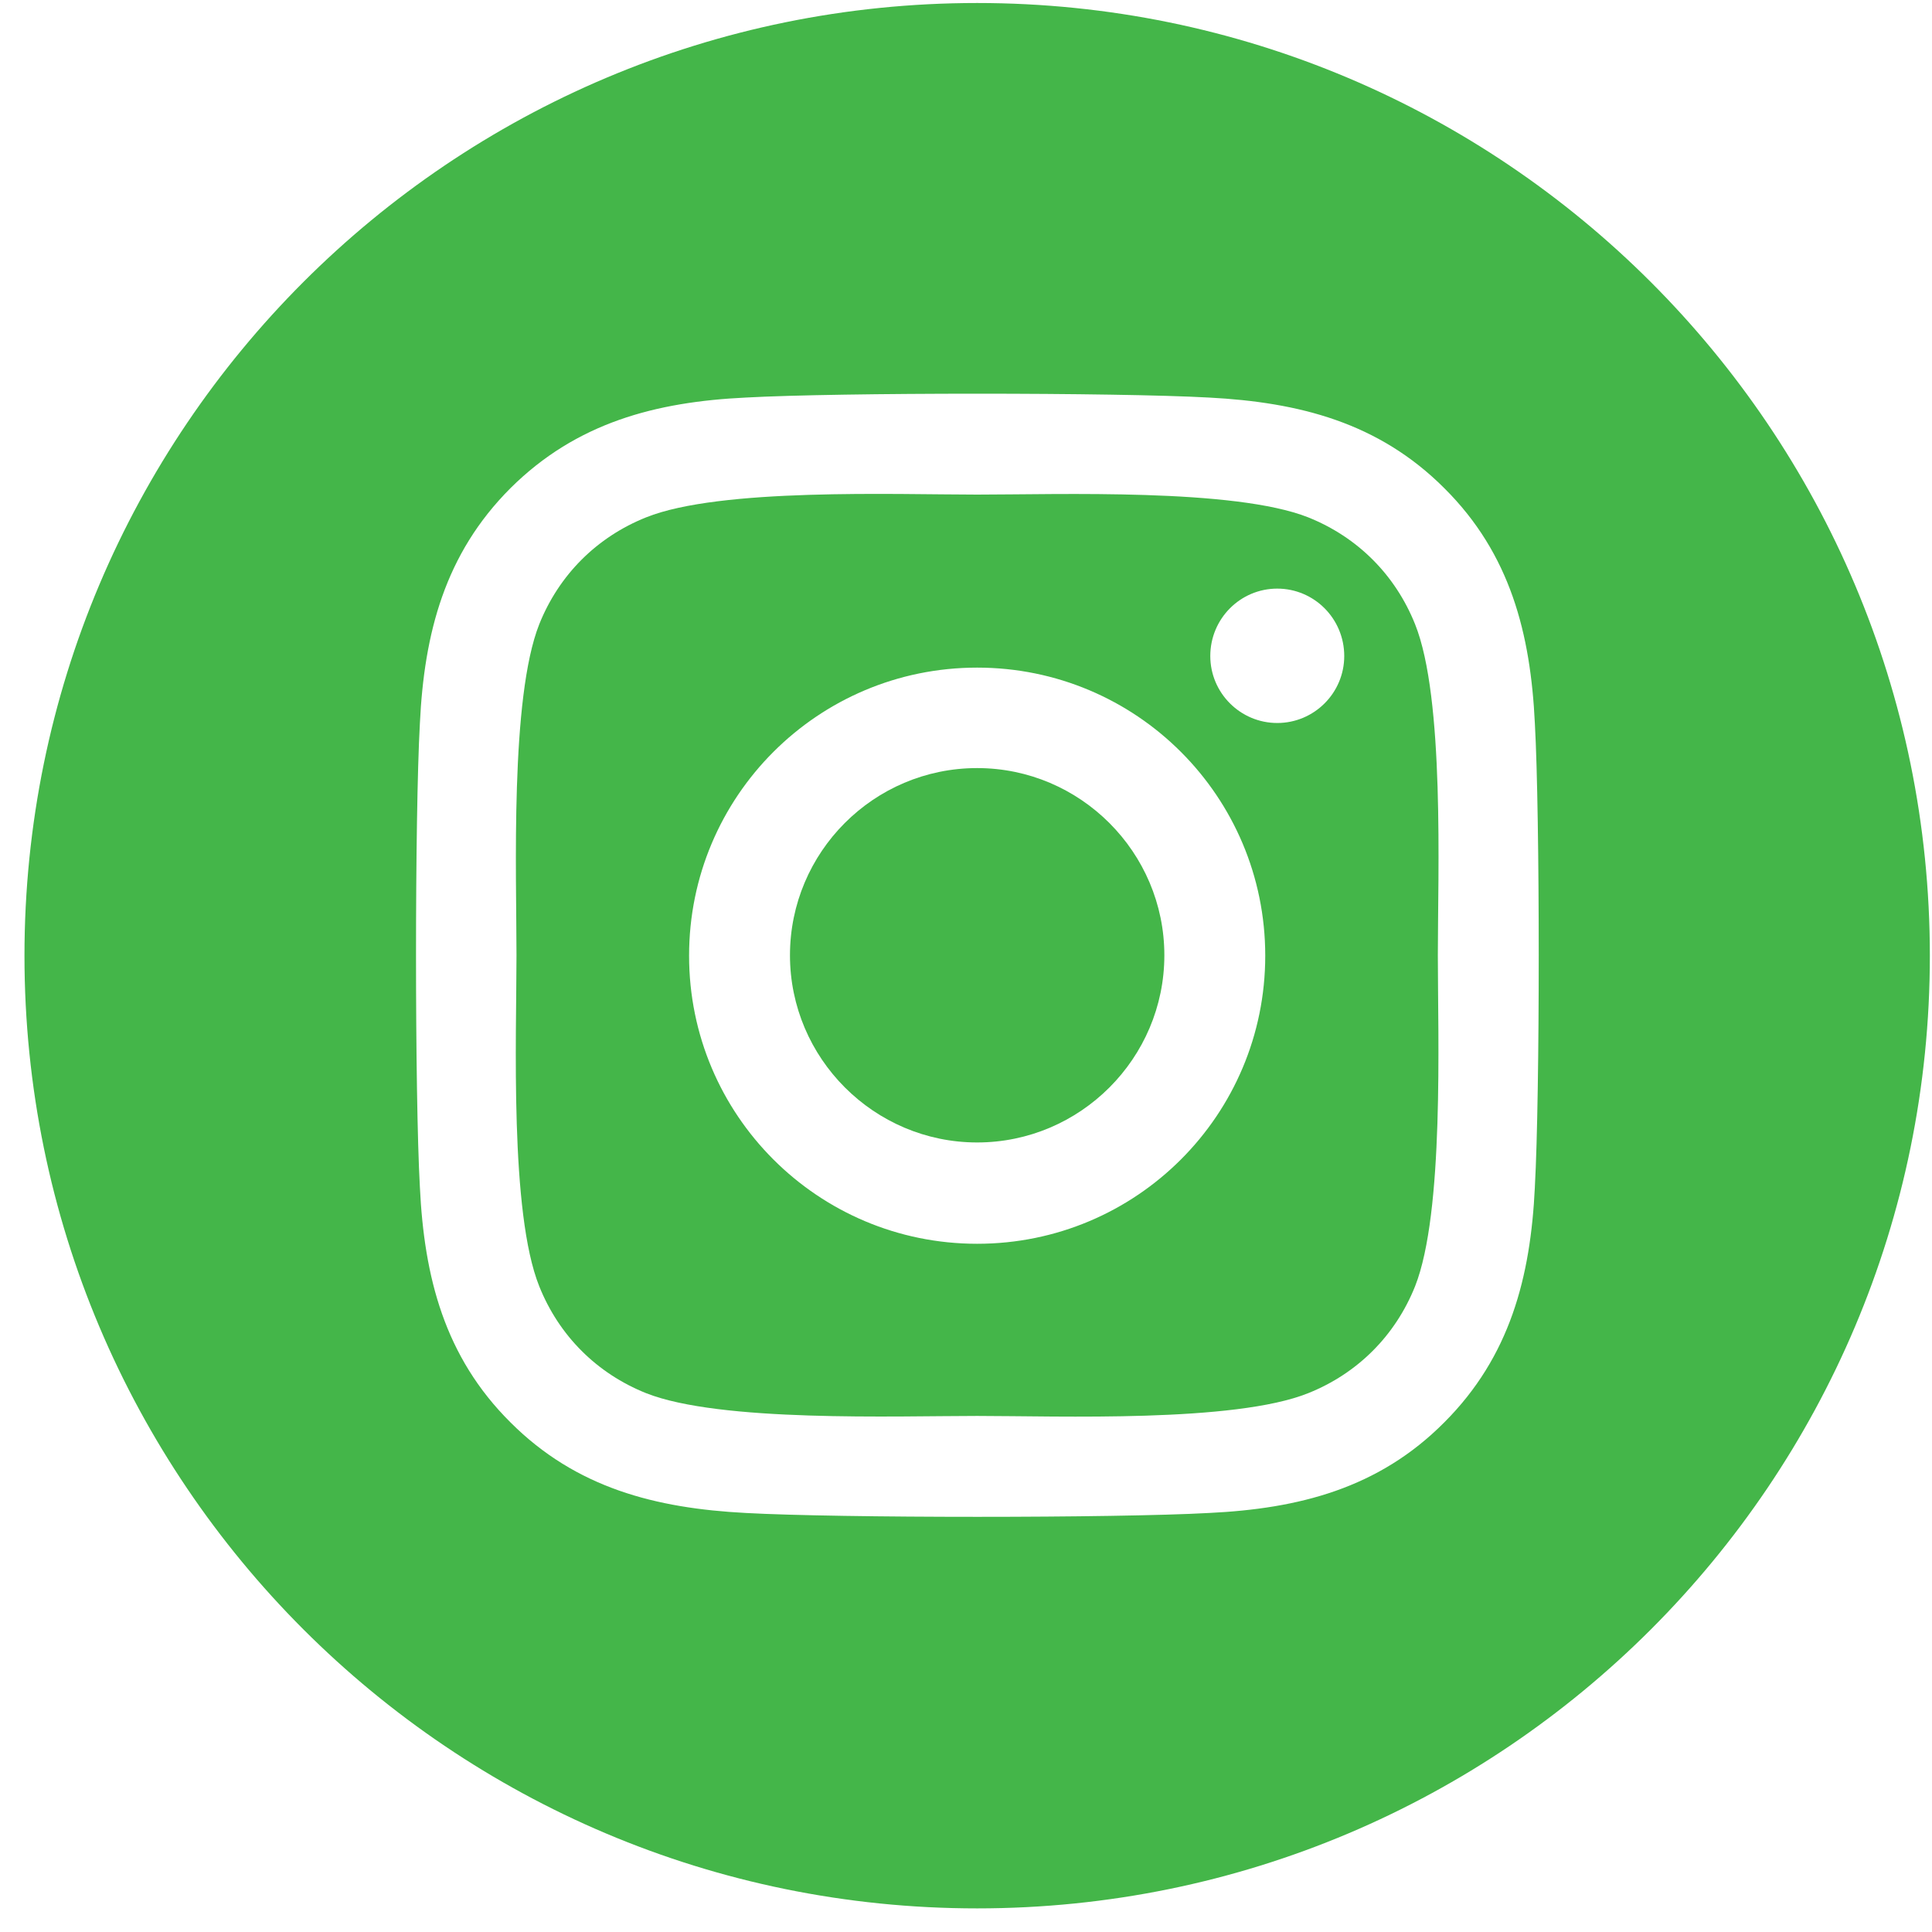
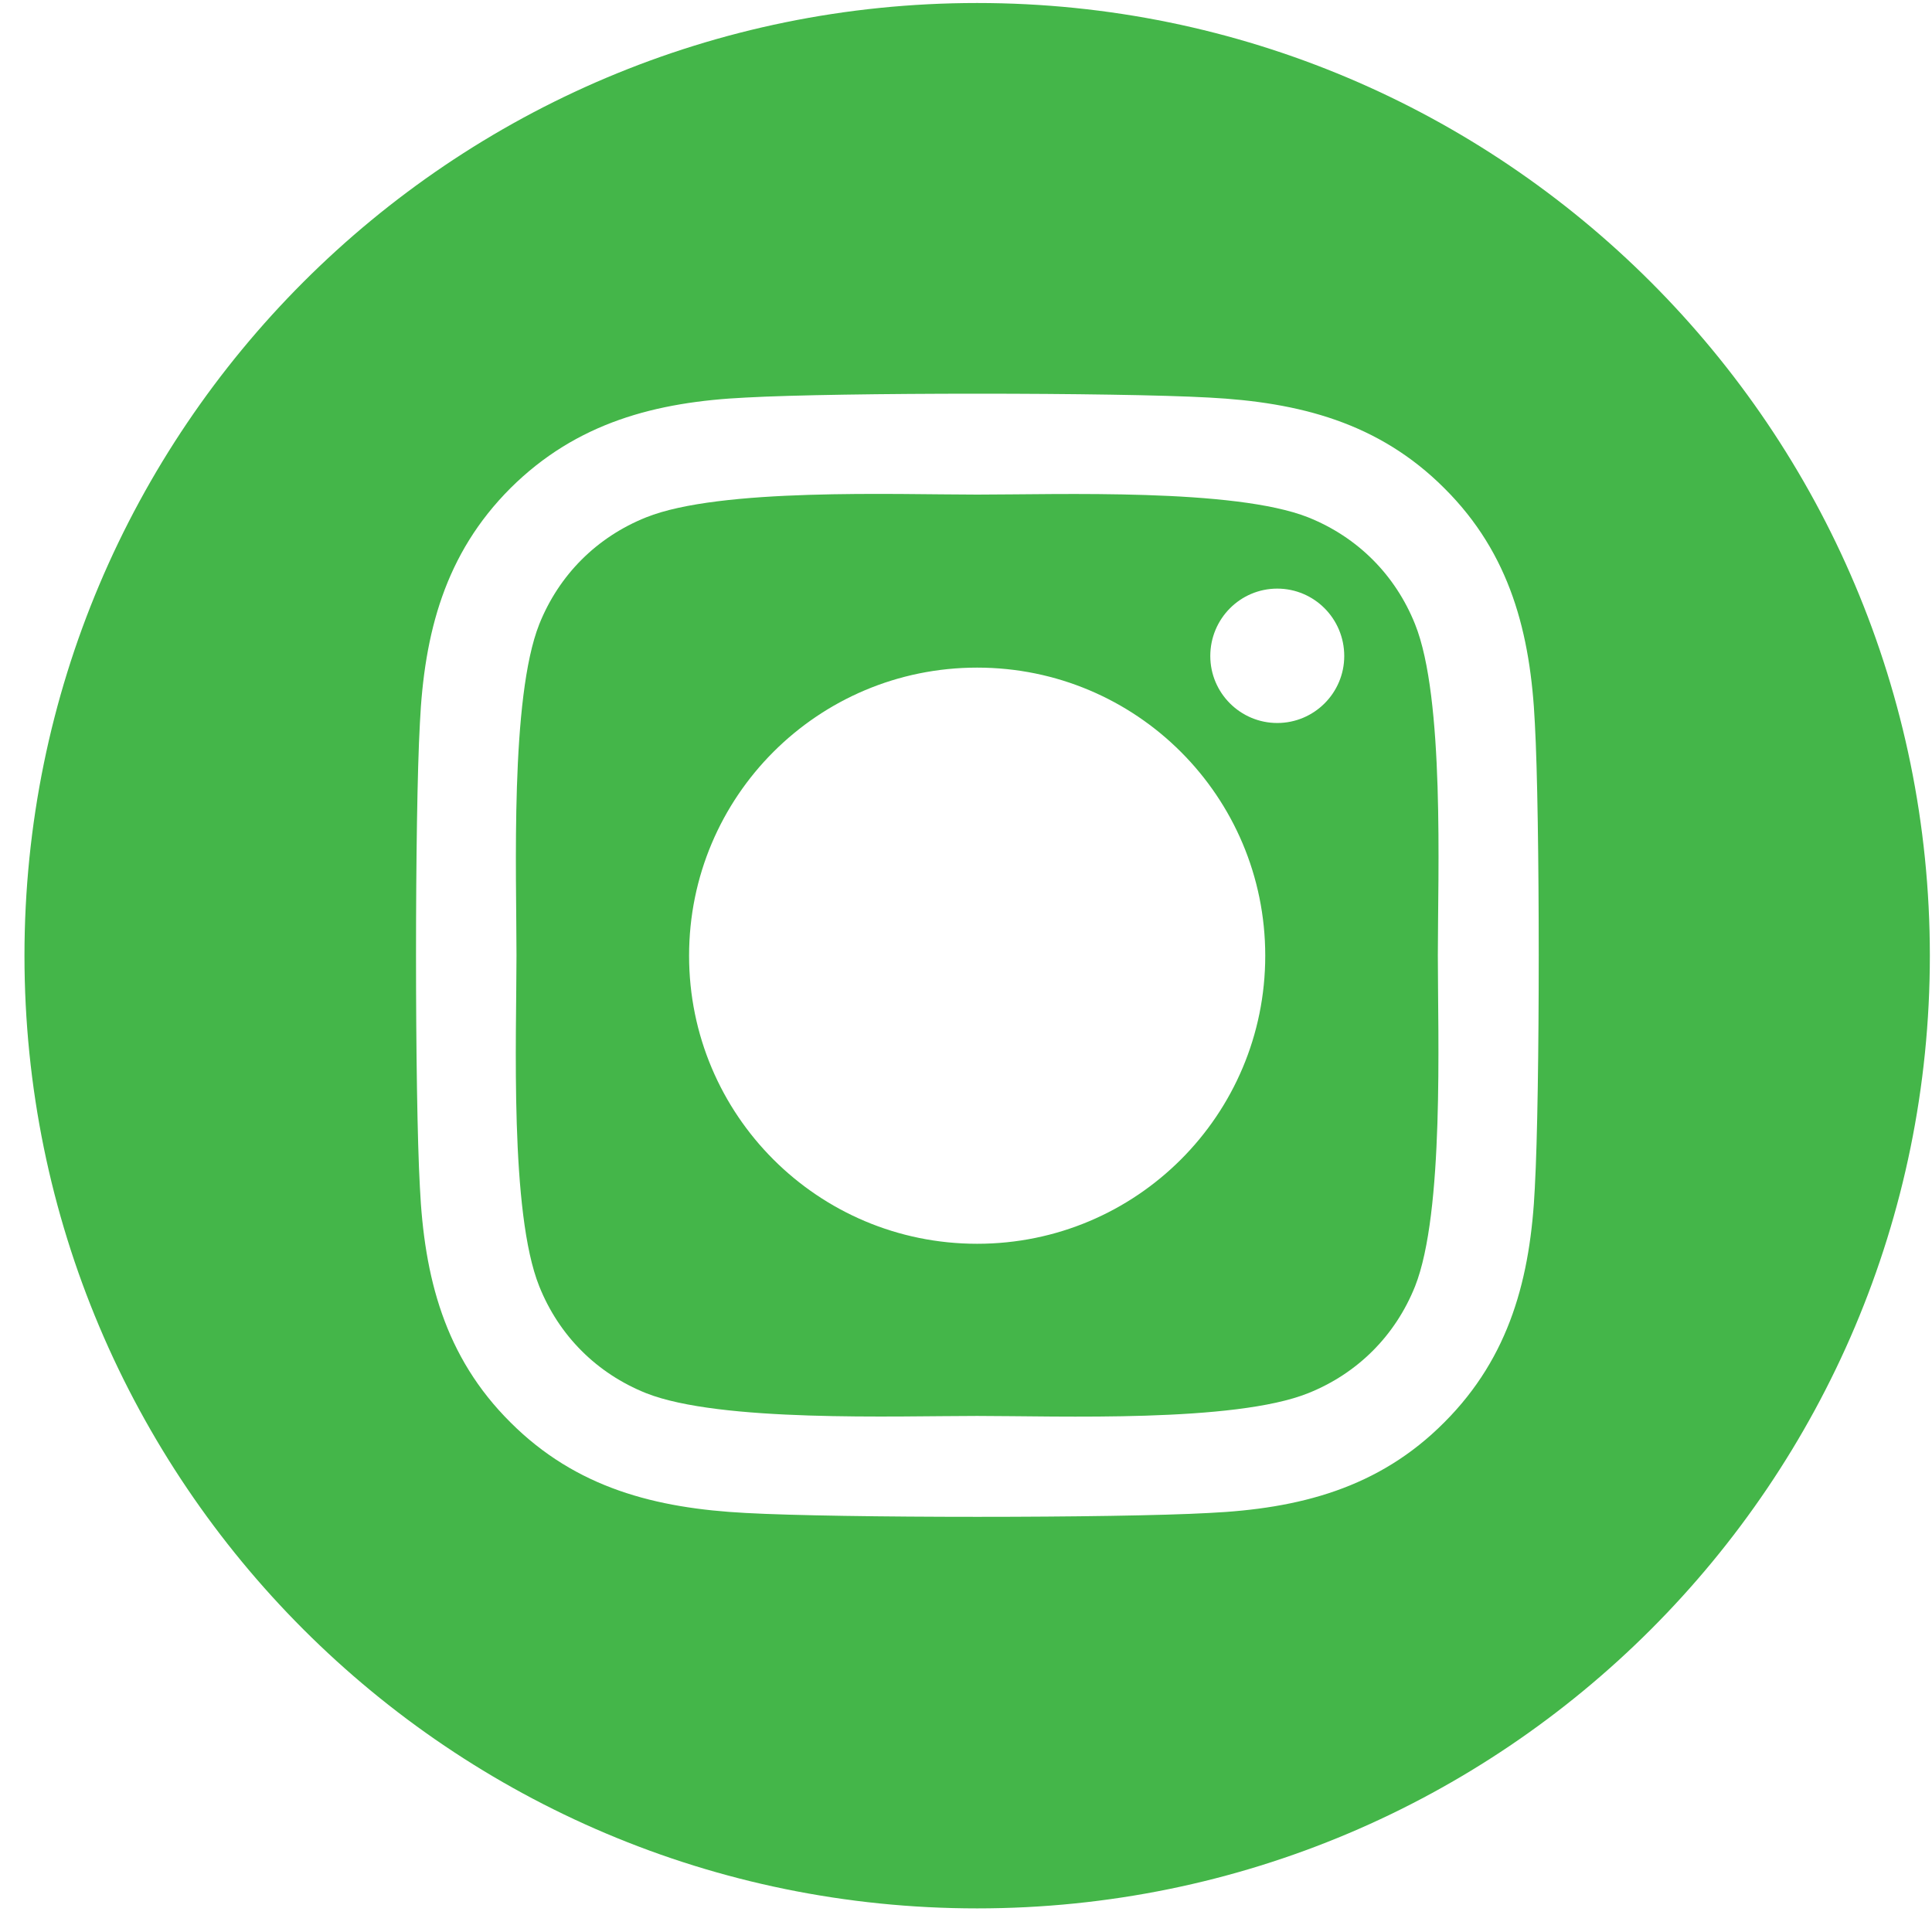
<svg xmlns="http://www.w3.org/2000/svg" id="Layer_1" data-name="Layer 1" viewBox="0 0 45 45">
  <defs>
    <style>
      .cls-1 {
        fill: #44b649;
      }
    </style>
  </defs>
  <path class="cls-1" d="M32.96,14.54c-.46-1.15-1.34-2.03-2.49-2.49-1.72-.68-5.81-.53-7.71-.53s-5.99-.16-7.71.53c-1.15.46-2.03,1.34-2.49,2.49-.68,1.72-.53,5.81-.53,7.71s-.16,5.99.53,7.71c.46,1.15,1.34,2.03,2.49,2.49,1.72.68,5.81.53,7.71.53s5.99.16,7.71-.53c1.15-.46,2.03-1.34,2.49-2.49.68-1.72.53-5.81.53-7.71s.16-5.99-.53-7.71ZM22.76,28.97c-3.71,0-6.71-3-6.71-6.71s3-6.71,6.71-6.71,6.71,3,6.71,6.71-3,6.71-6.71,6.71ZM29.75,16.84h0c-.86,0-1.56-.7-1.56-1.56h0c0-.87.7-1.57,1.56-1.57s1.56.7,1.56,1.57c0,.86-.7,1.56-1.56,1.56Z" />
  <path class="cls-1" d="M22.76.07C10.5.07.57,10,.57,22.26s9.93,22.19,22.19,22.19,22.19-9.93,22.19-22.19S35.01.07,22.76.07ZM35.75,27.65c-.1,2.1-.58,3.95-2.11,5.48-1.53,1.54-3.39,2.01-5.48,2.11-2.16.12-8.63.12-10.79,0-2.1-.11-3.95-.58-5.48-2.11-1.54-1.53-2.01-3.39-2.11-5.48-.12-2.16-.12-8.64,0-10.8.1-2.1.58-3.95,2.11-5.48,1.54-1.53,3.39-2.01,5.48-2.11,2.16-.12,8.63-.12,10.79,0,2.1.11,3.95.58,5.48,2.11,1.54,1.53,2.01,3.39,2.11,5.48.12,2.16.12,8.63,0,10.79Z" />
-   <path class="cls-1" d="M22.76,17.89c-2.41,0-4.36,1.96-4.36,4.36s1.96,4.36,4.36,4.36,4.36-1.96,4.36-4.36-1.96-4.36-4.36-4.36Z" />
</svg>